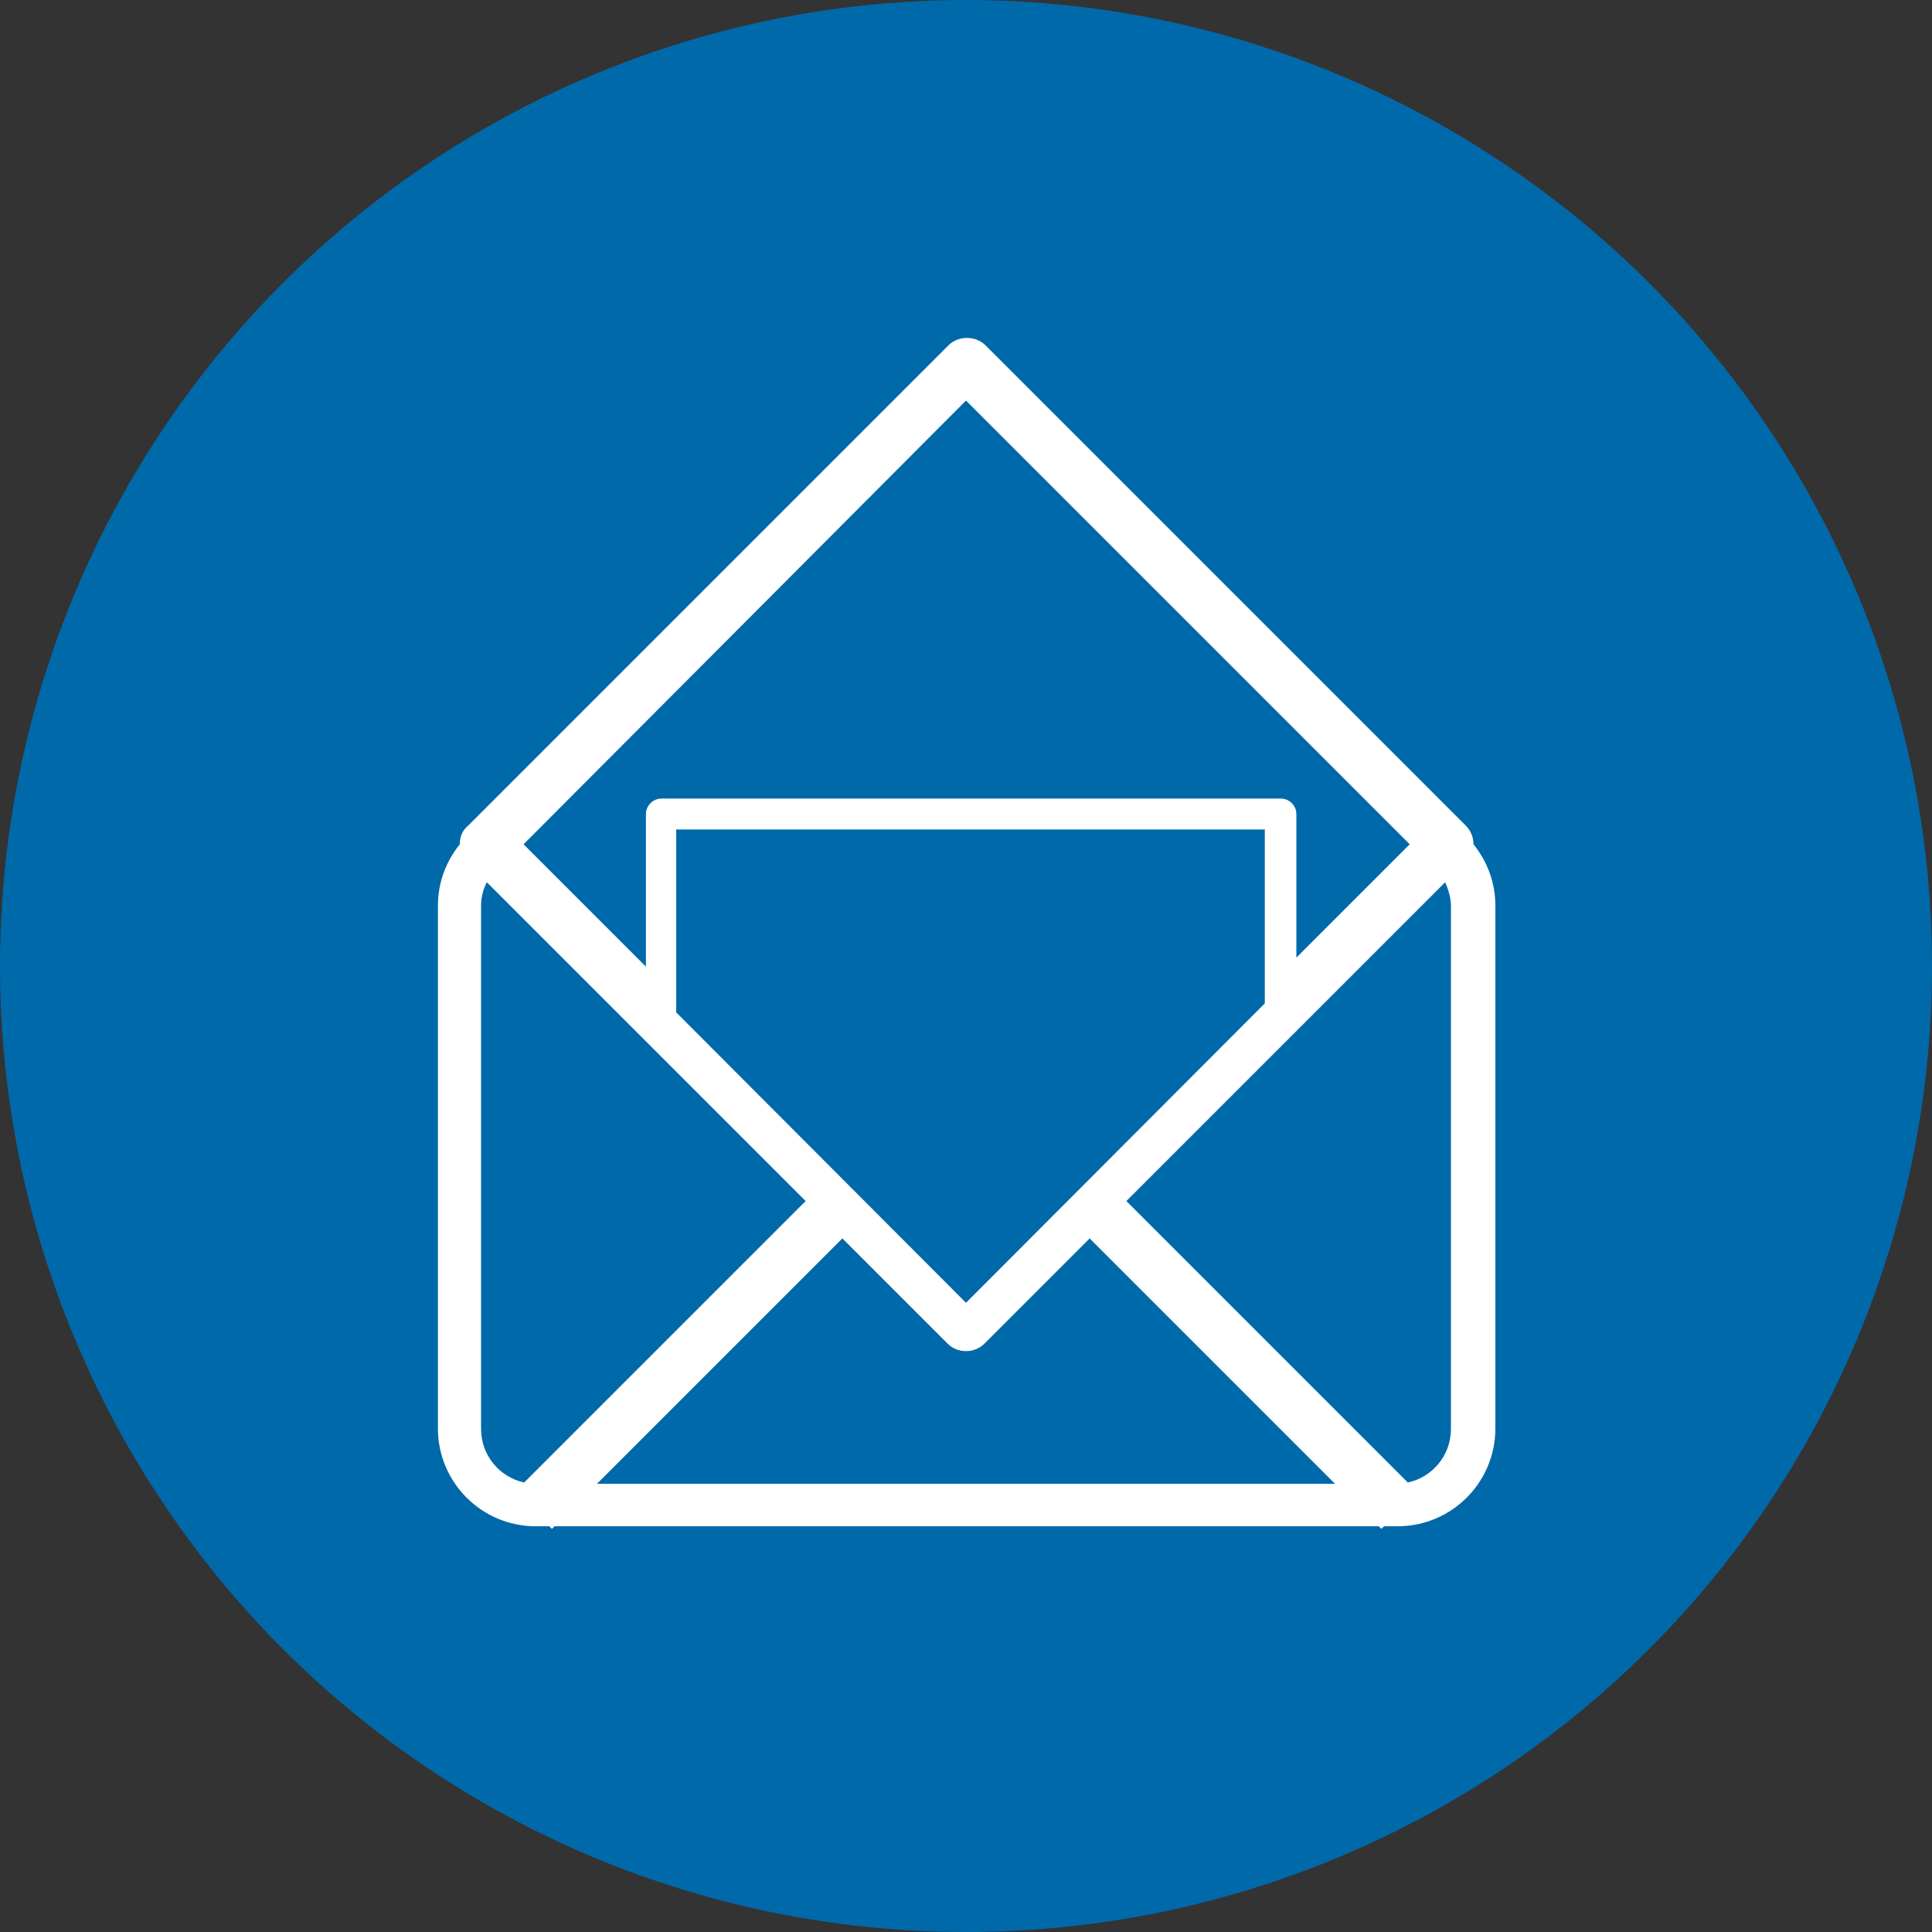
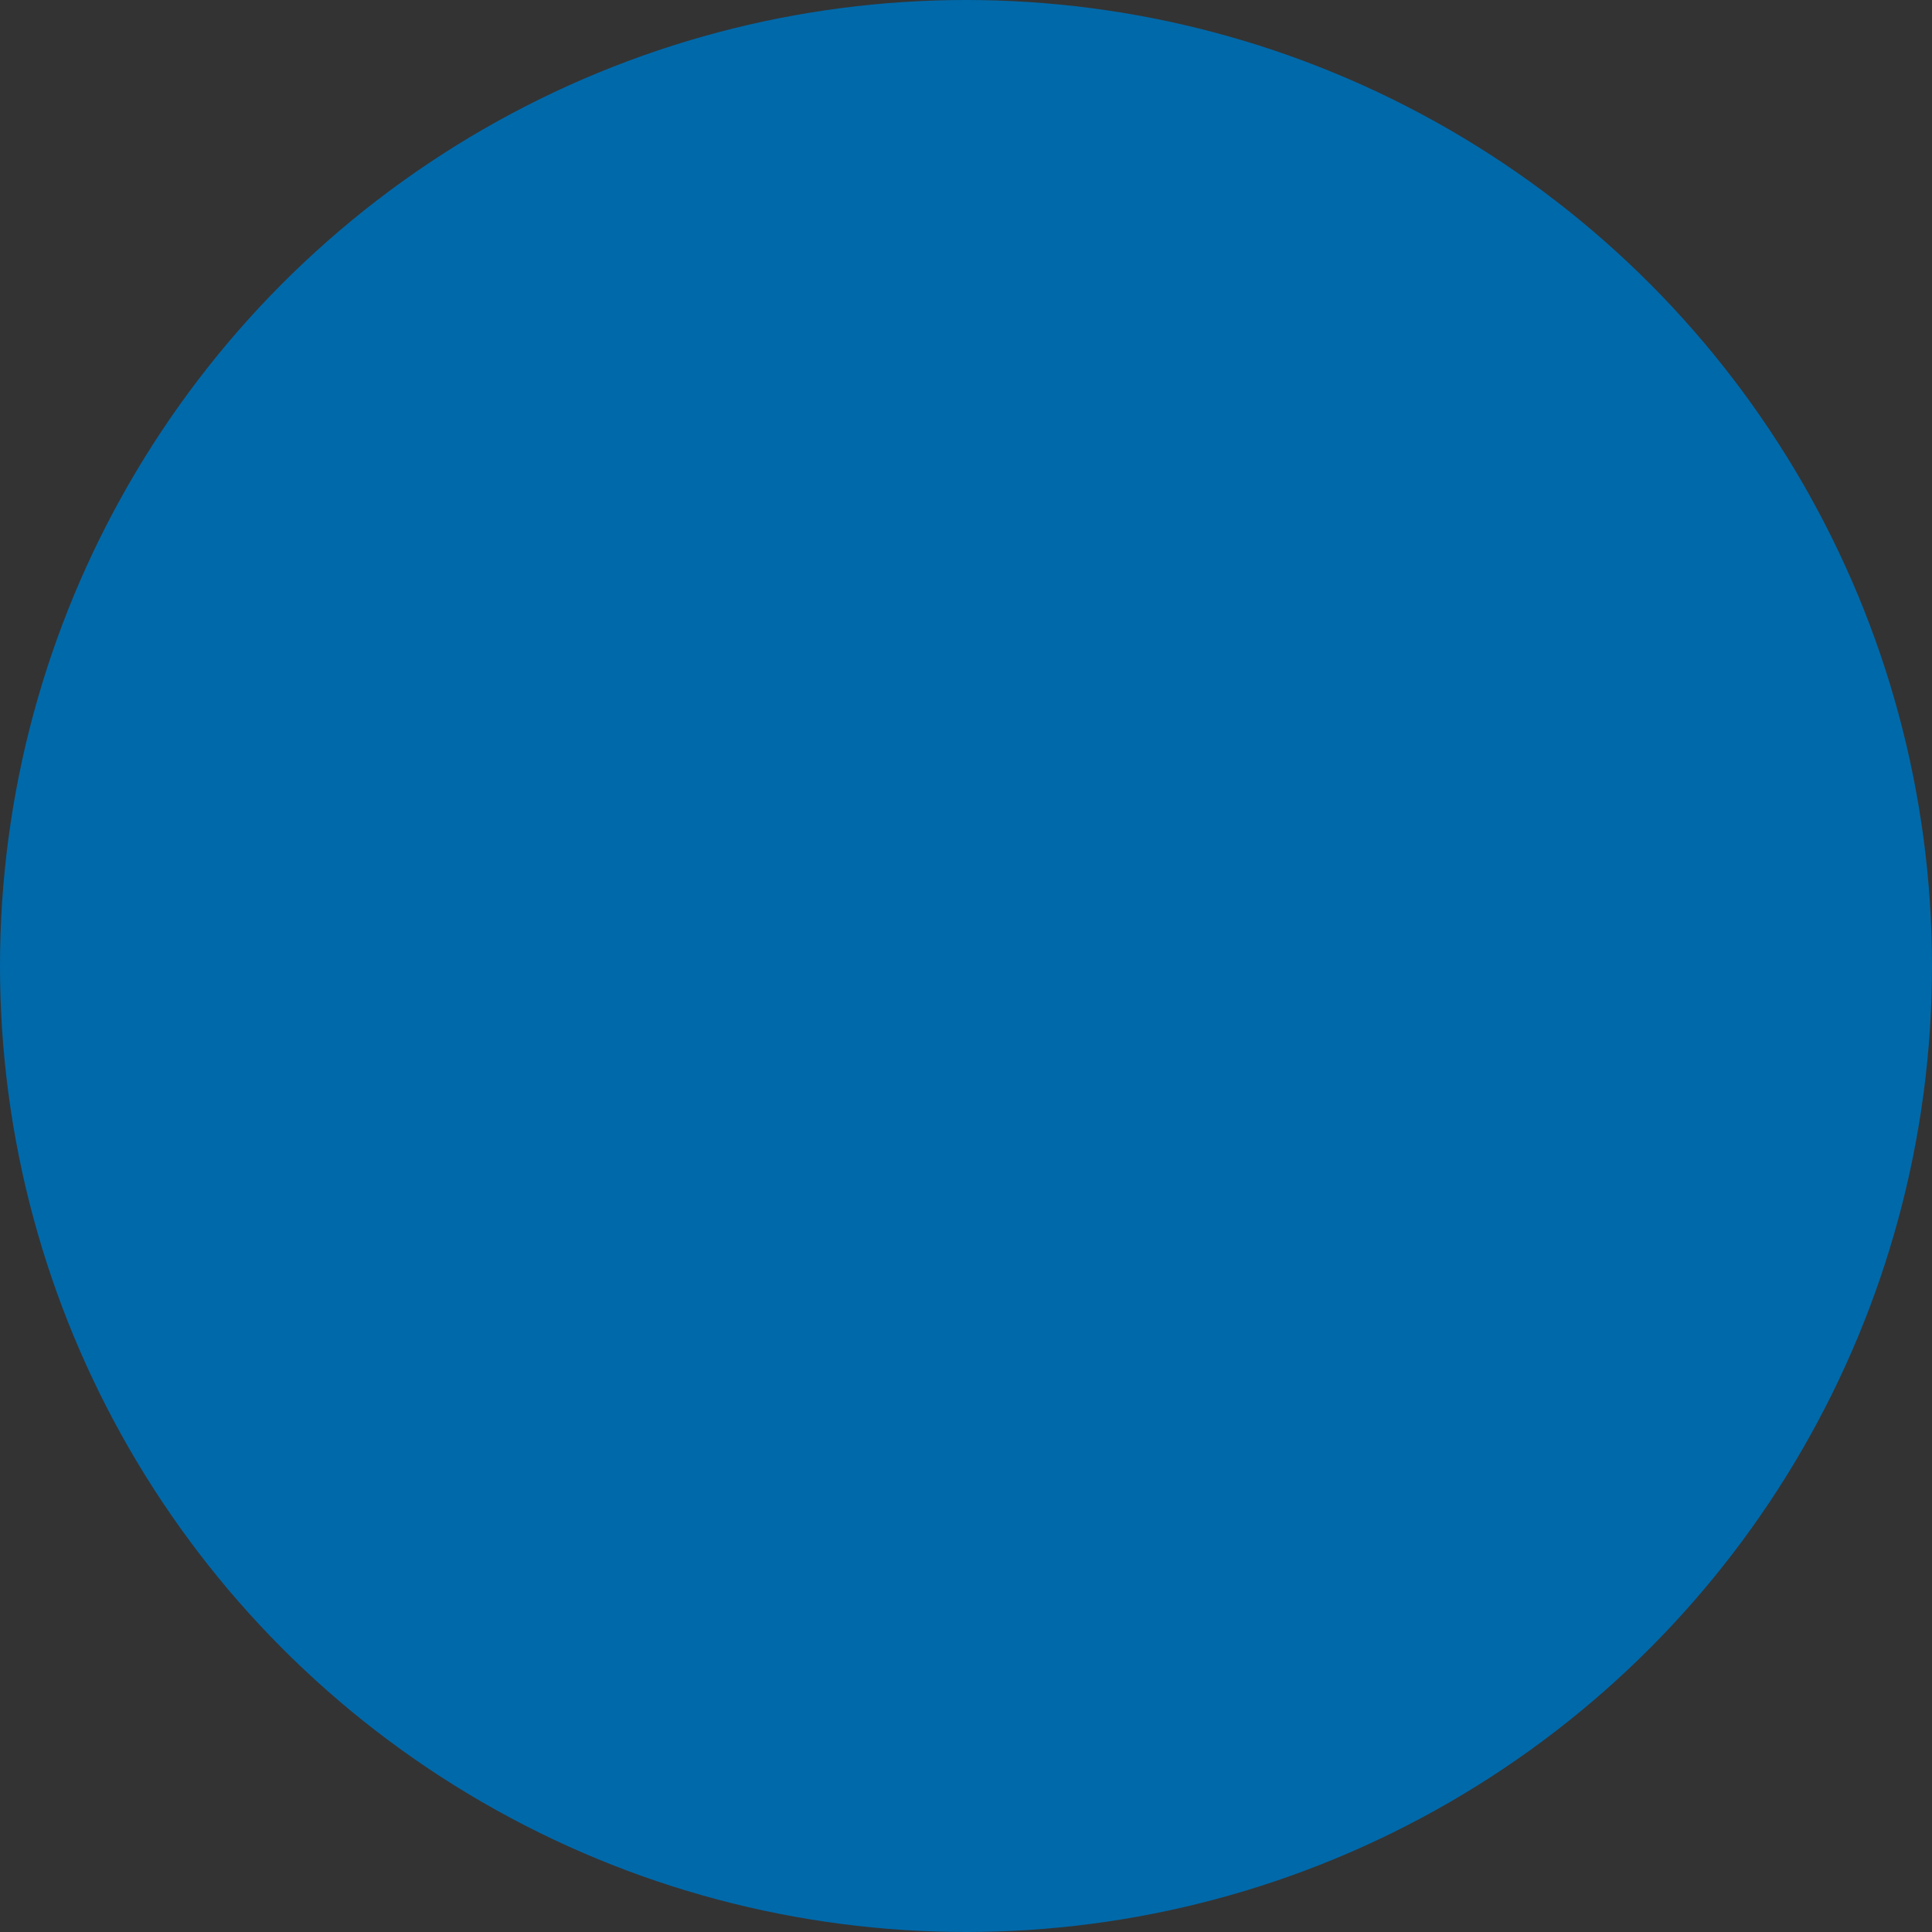
<svg xmlns="http://www.w3.org/2000/svg" version="1.1" id="Layer_1" x="0px" y="0px" viewBox="0 0 300 300" style="enable-background:new 0 0 300 300;" xml:space="preserve">
  <rect x="0" y="0" width="300" height="300" fill="#333333" stroke="none" />
  <style type="text/css">
	.st0{fill:#0069AA;}
	.st1{fill:#FFFFFF;}
</style>
  <circle class="st0" cx="150" cy="150" r="150" />
  <g id="XMLID_10955_">
-     <path id="XMLID_10956_" class="st1" d="M71.4,131.1c-2.1,2.6-3.4,5.9-3.4,9.5v81.2c0,8.4,6.8,15.2,15.2,15.2h2.1l0.4,0.4l0.4-0.4   h128l0.4,0.4l0.4-0.4h2.1c8.4,0,15.2-6.8,15.2-15.2v-81.2c0-3.6-1.3-6.9-3.4-9.5c0-1.1-0.4-2.1-1.2-2.9L153,53.6   c-1.5-1.5-4.2-1.5-5.7,0l-74.6,74.6C71.7,129,71.4,130.1,71.4,131.1z M92.7,230.4l38.1-38.1l16.3,16.3c0.8,0.8,1.8,1.2,2.9,1.2   c1.1,0,2.1-0.4,2.9-1.2l16.3-16.3l38.1,38.1H92.7z M105,157.2v-28.4h91.4v27L150,202.3L105,157.2z M225.3,140.7v81.2   c0,4.1-2.9,7.5-6.7,8.3l-43.7-43.7l49.5-49.5C224.9,138.1,225.3,139.4,225.3,140.7z M150,62.2l68.9,68.9l-17.6,17.6v-22.3   c0-1.3-1.1-2.4-2.4-2.4h-96.2c-1.3,0-2.4,1.1-2.4,2.4v23.7l-19-19L150,62.2z M74.7,140.7c0-1.3,0.3-2.6,0.9-3.7l49.5,49.5   l-43.7,43.7c-3.8-0.8-6.7-4.2-6.7-8.3V140.7z" />
-   </g>
+     </g>
</svg>